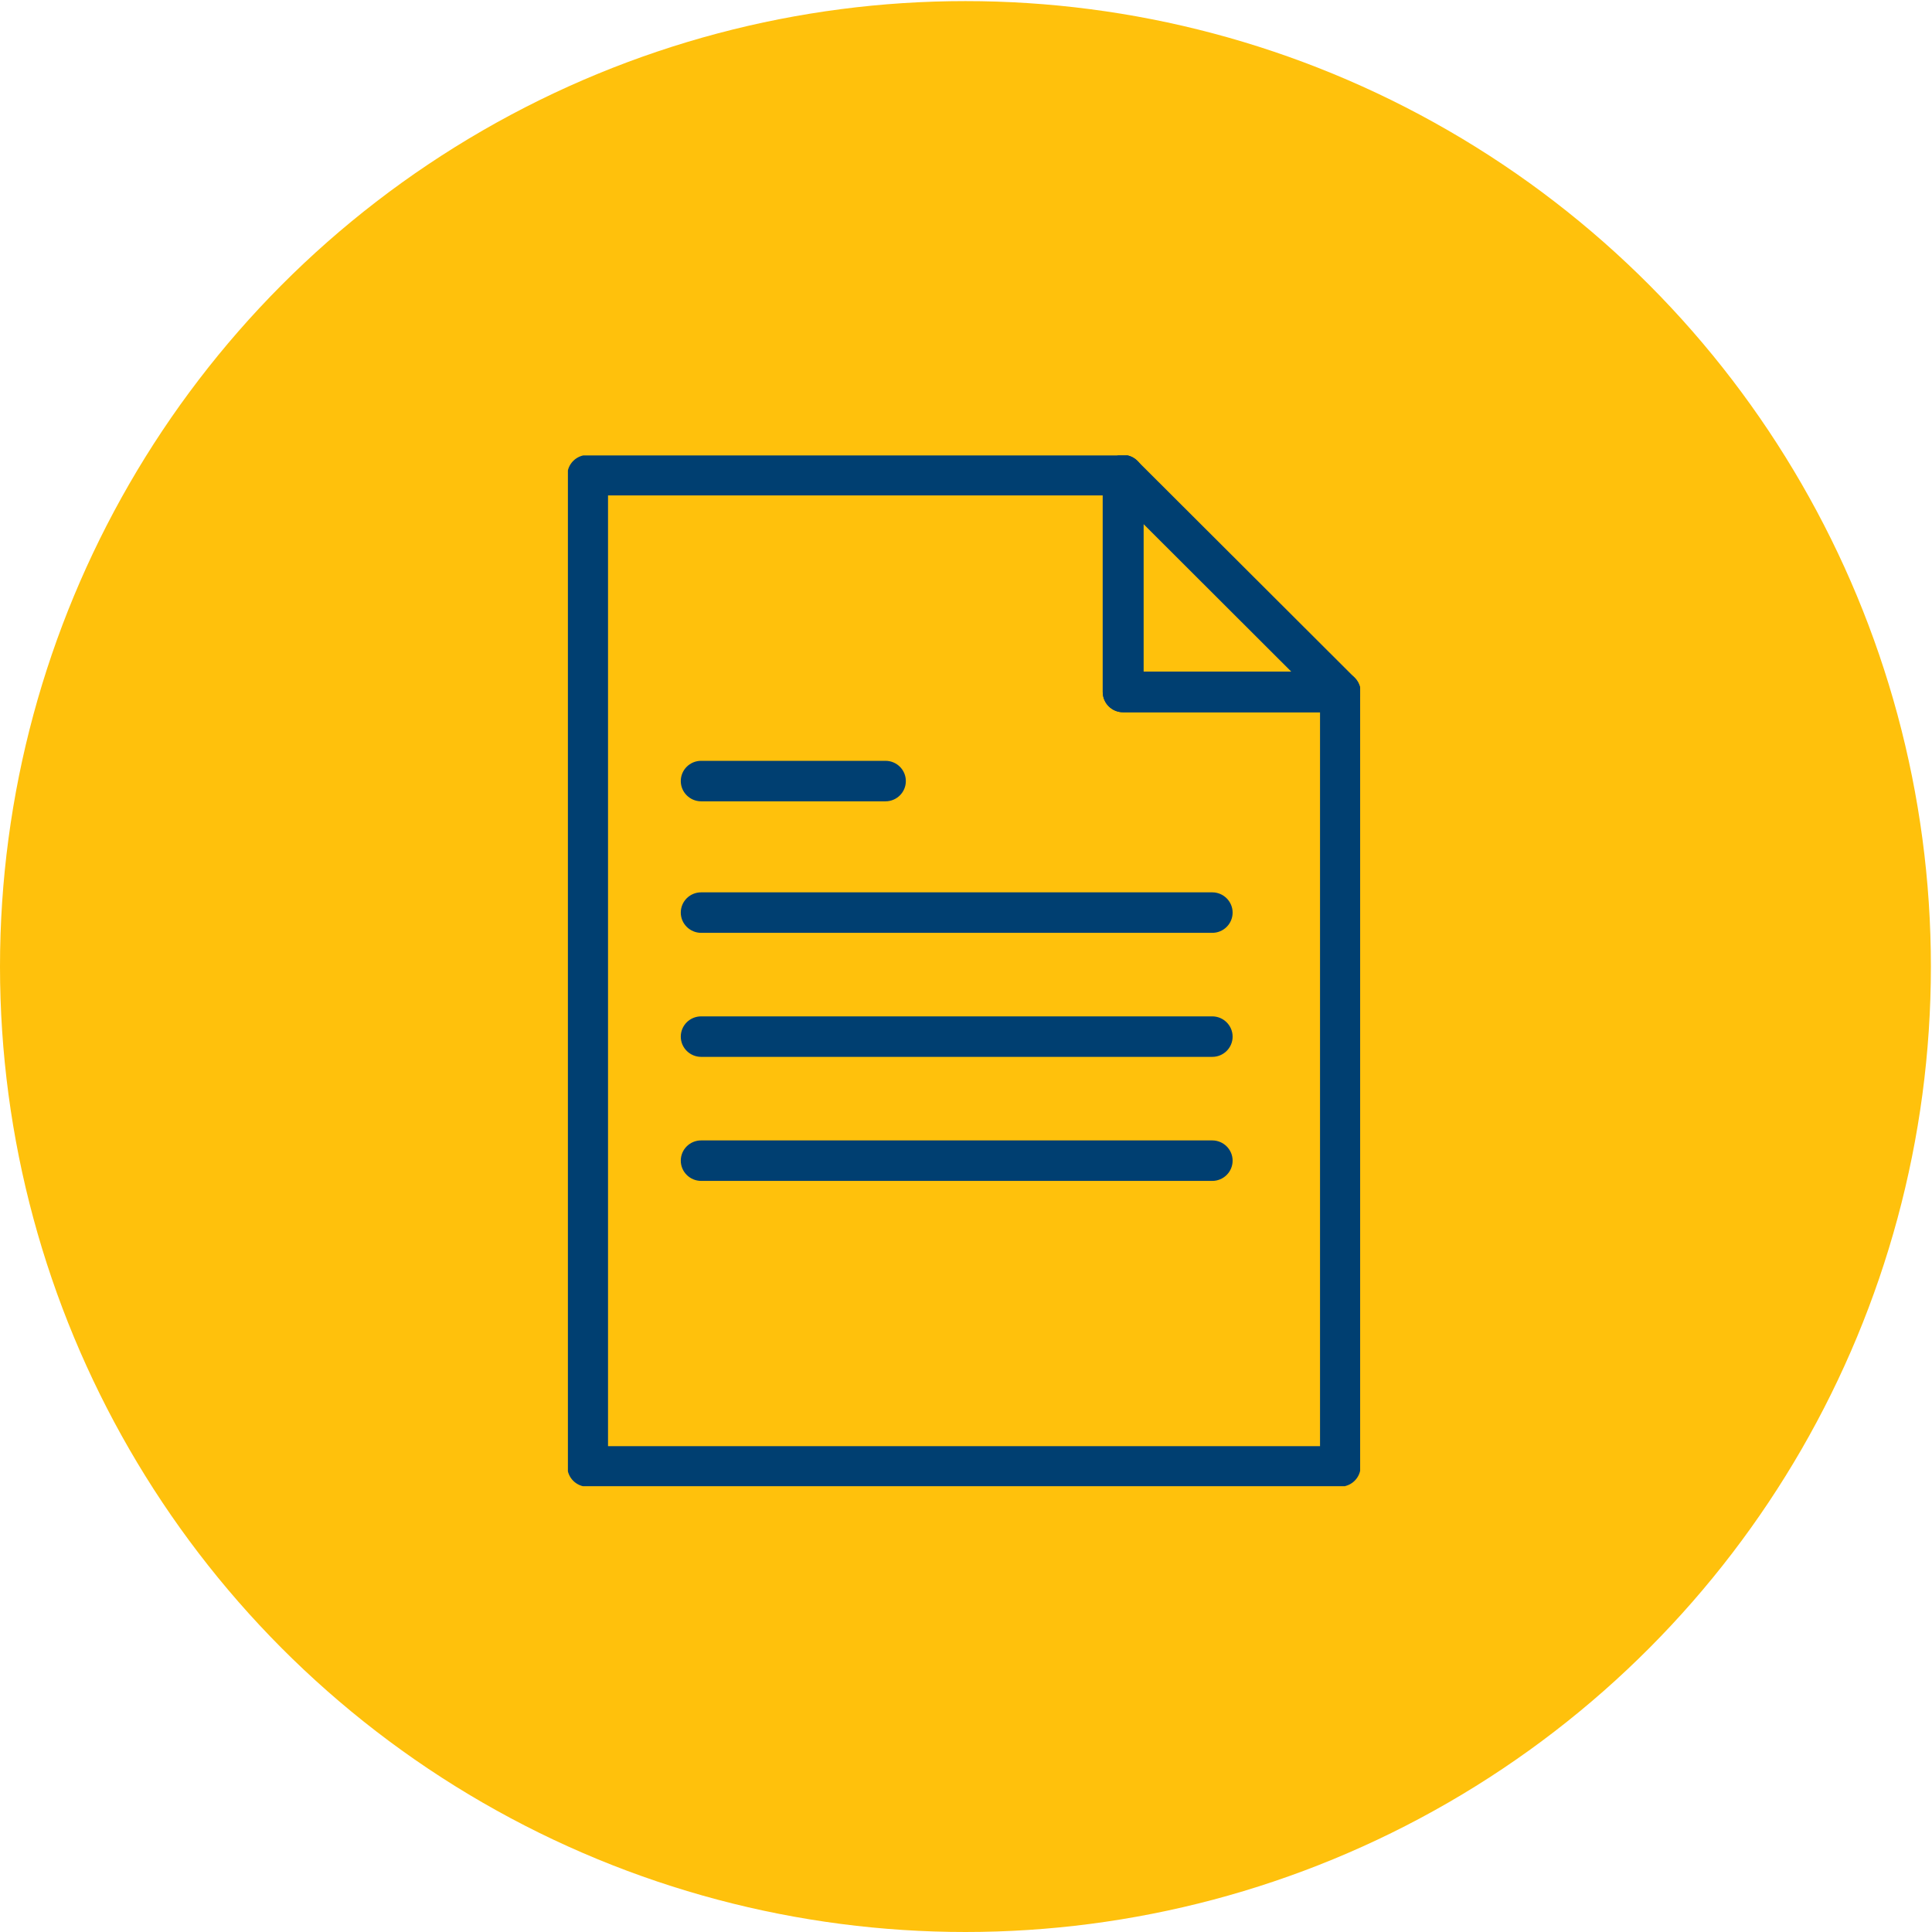
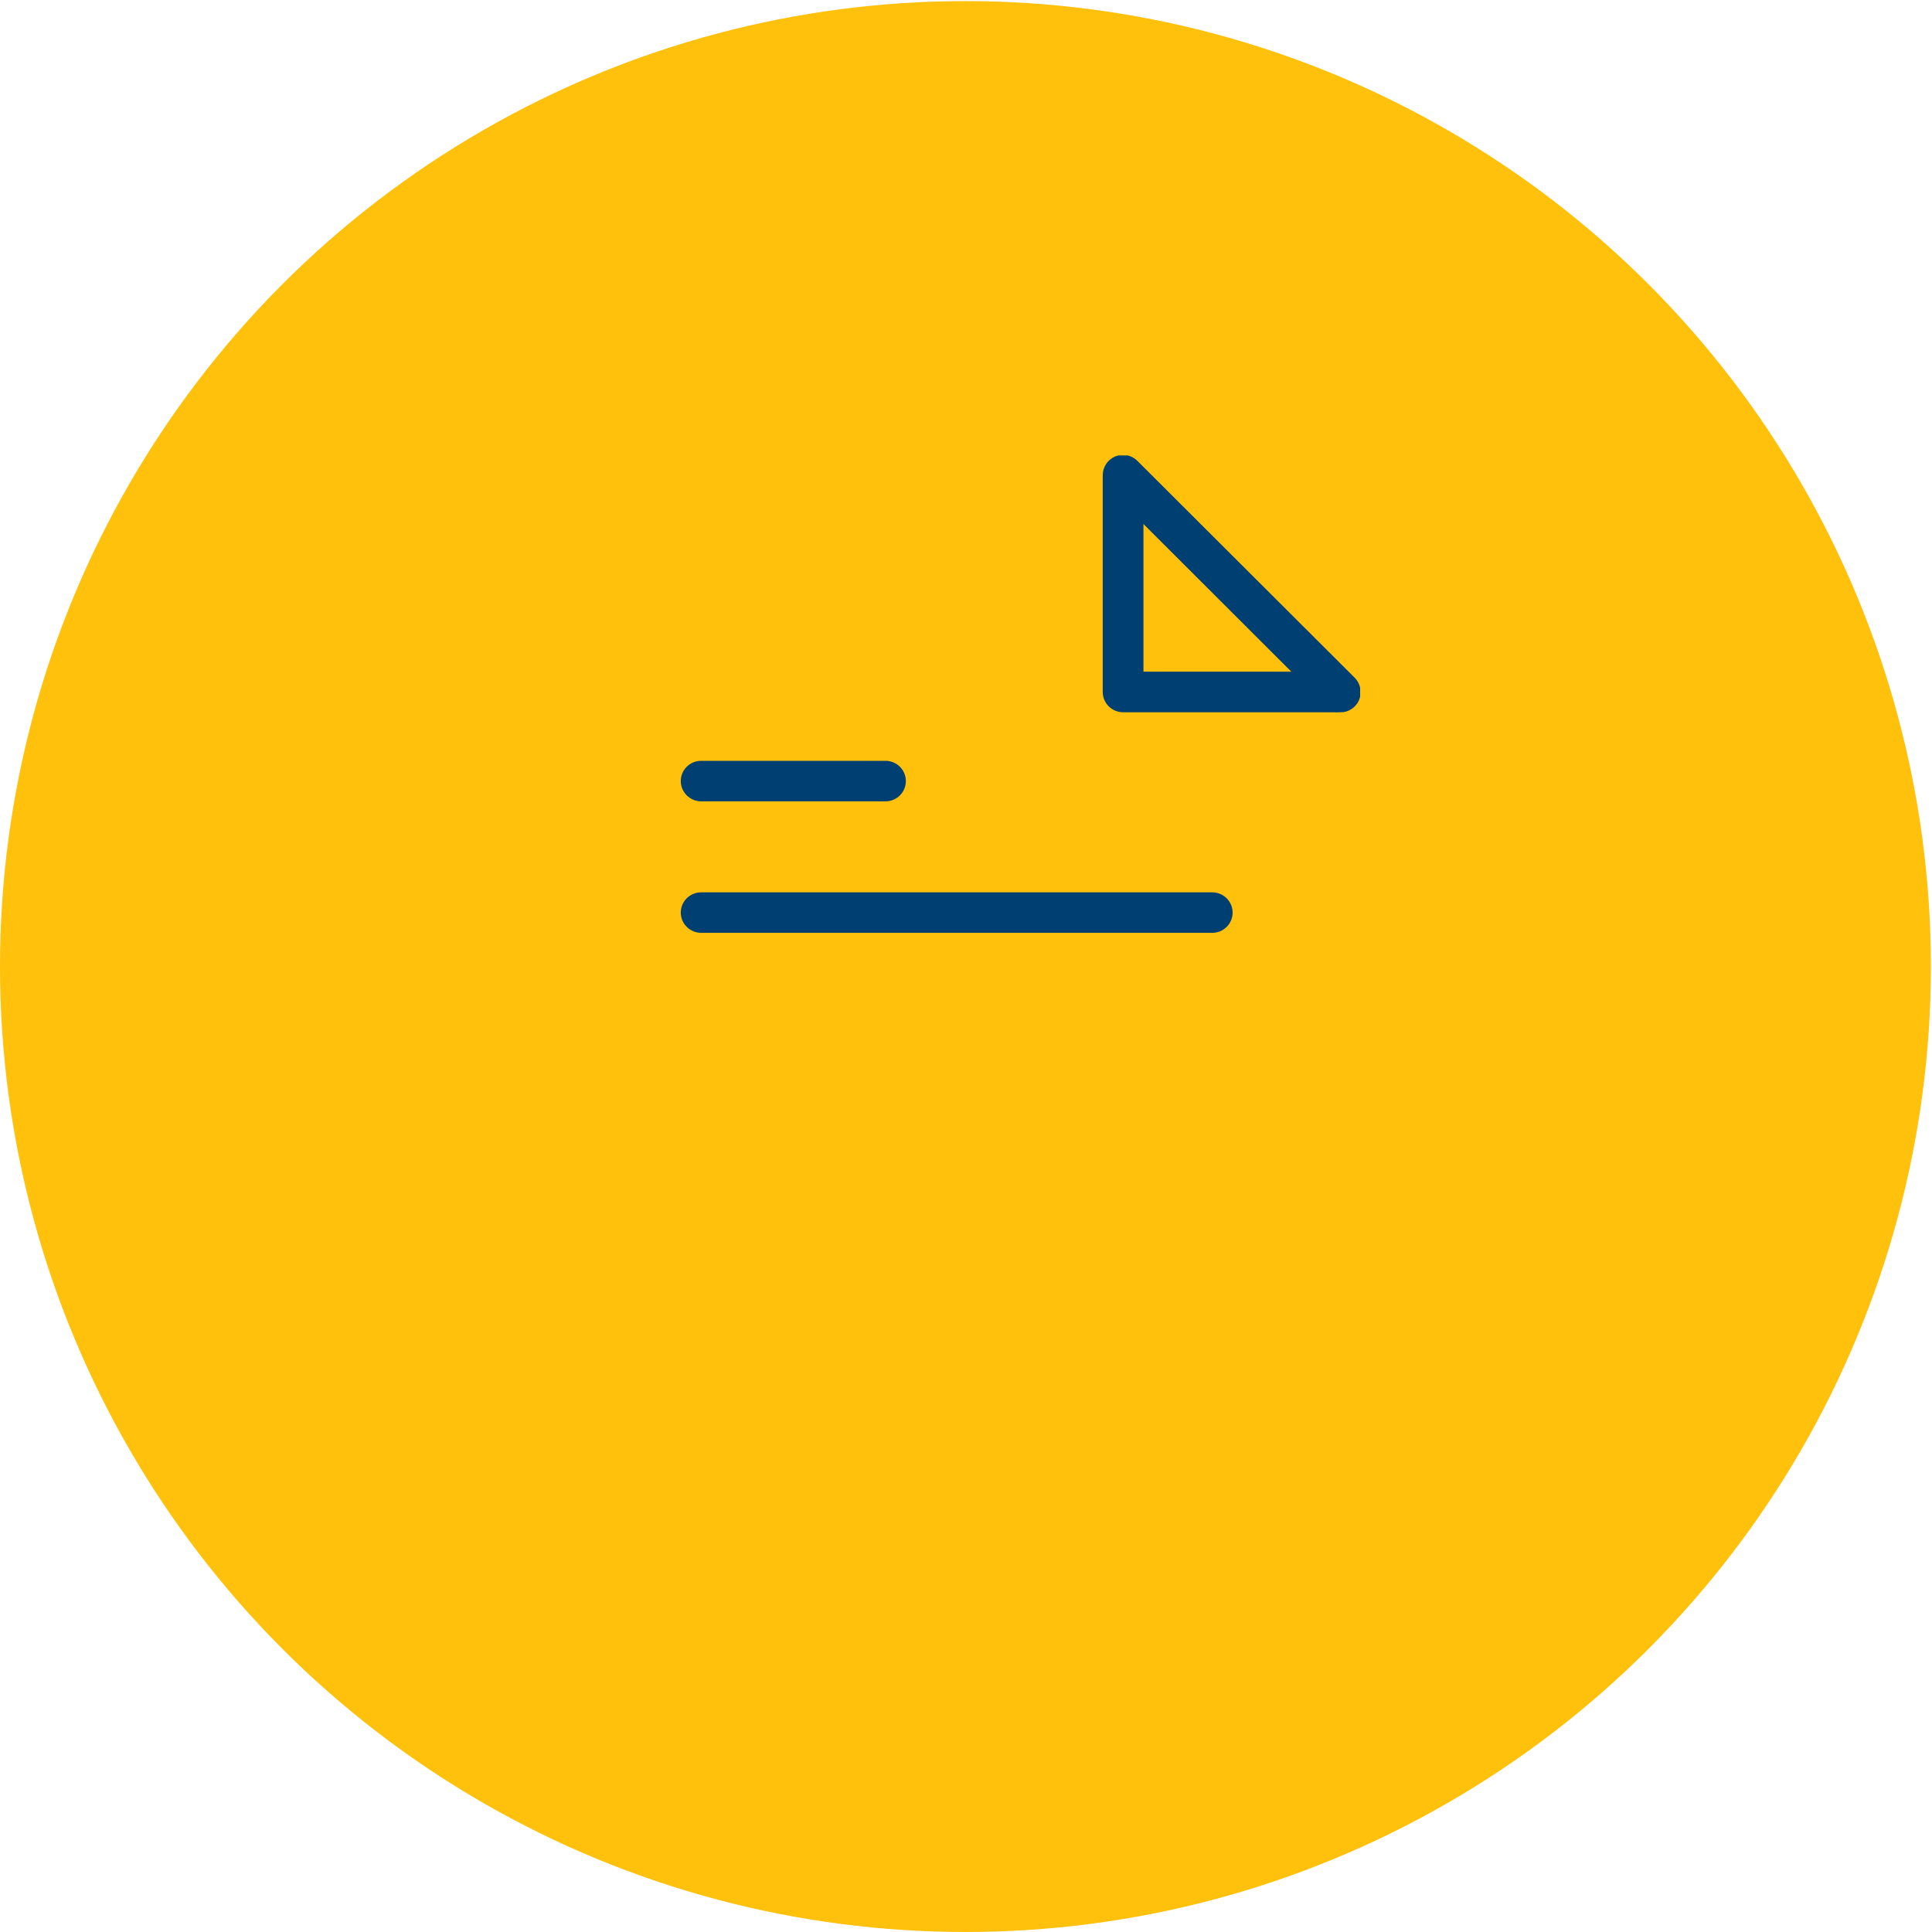
<svg xmlns="http://www.w3.org/2000/svg" width="151" height="151" viewBox="0 0 151 151" fill="none">
  <circle cx="75.457" cy="75.543" r="75.457" fill="#FFC10C" />
  <g clip-path="url(#clip0_59_1130)">
    <path d="M104.761 55.293H87.779C87.104 55.293 86.562 54.752 86.562 54.086V37.139C86.562 36.651 86.856 36.207 87.308 36.02C87.761 35.834 88.285 35.932 88.631 36.287L105.613 53.233C105.959 53.58 106.066 54.103 105.88 54.556C105.693 55.009 105.249 55.302 104.761 55.302V55.293ZM88.995 52.87H101.831L88.995 40.051V52.87Z" fill="#003F71" stroke="#003F71" stroke-width="0.75" stroke-miterlimit="10" />
-     <path d="M104.761 115.827H45.931C45.256 115.827 44.715 115.286 44.715 114.62V37.139C44.715 36.473 45.256 35.932 45.931 35.932H87.779C88.453 35.932 88.995 36.473 88.995 37.139V52.878H104.761C105.427 52.878 105.968 53.42 105.968 54.086V114.611C105.968 115.277 105.427 115.818 104.761 115.818V115.827ZM47.147 113.404H103.545V55.293H87.779C87.104 55.293 86.562 54.752 86.562 54.086V38.346H47.147V113.395V113.404Z" fill="#003F71" stroke="#003F71" stroke-width="0.75" stroke-miterlimit="10" />
    <path d="M69.207 62.254H54.799C54.133 62.254 53.583 61.712 53.583 61.046C53.583 60.38 54.124 59.839 54.799 59.839H69.207C69.882 59.839 70.423 60.38 70.423 61.046C70.423 61.712 69.882 62.254 69.207 62.254Z" fill="#003F71" stroke="#003F71" stroke-width="0.75" stroke-miterlimit="10" />
    <path d="M94.756 72.533H54.799C54.133 72.533 53.583 71.991 53.583 71.326C53.583 70.66 54.124 70.118 54.799 70.118H94.747C95.413 70.118 95.963 70.66 95.963 71.326C95.963 71.991 95.422 72.533 94.747 72.533H94.756Z" fill="#003F71" stroke="#003F71" stroke-width="0.75" stroke-miterlimit="10" />
-     <path d="M94.756 82.227H54.799C54.133 82.227 53.583 81.686 53.583 81.02C53.583 80.354 54.124 79.812 54.799 79.812H94.747C95.413 79.812 95.963 80.354 95.963 81.02C95.963 81.686 95.422 82.227 94.747 82.227H94.756Z" fill="#003F71" stroke="#003F71" stroke-width="0.75" stroke-miterlimit="10" />
-     <path d="M94.756 91.921H54.799C54.133 91.921 53.583 91.38 53.583 90.714C53.583 90.048 54.124 89.507 54.799 89.507H94.747C95.413 89.507 95.963 90.048 95.963 90.714C95.963 91.38 95.422 91.921 94.747 91.921H94.756Z" fill="#003F71" stroke="#003F71" stroke-width="0.75" stroke-miterlimit="10" />
  </g>
  <defs>
    <clipPath id="clip0_59_1130">
      <rect width="61.919" height="80.561" fill="white" transform="translate(44.386 35.595)" />
    </clipPath>
  </defs>
</svg>